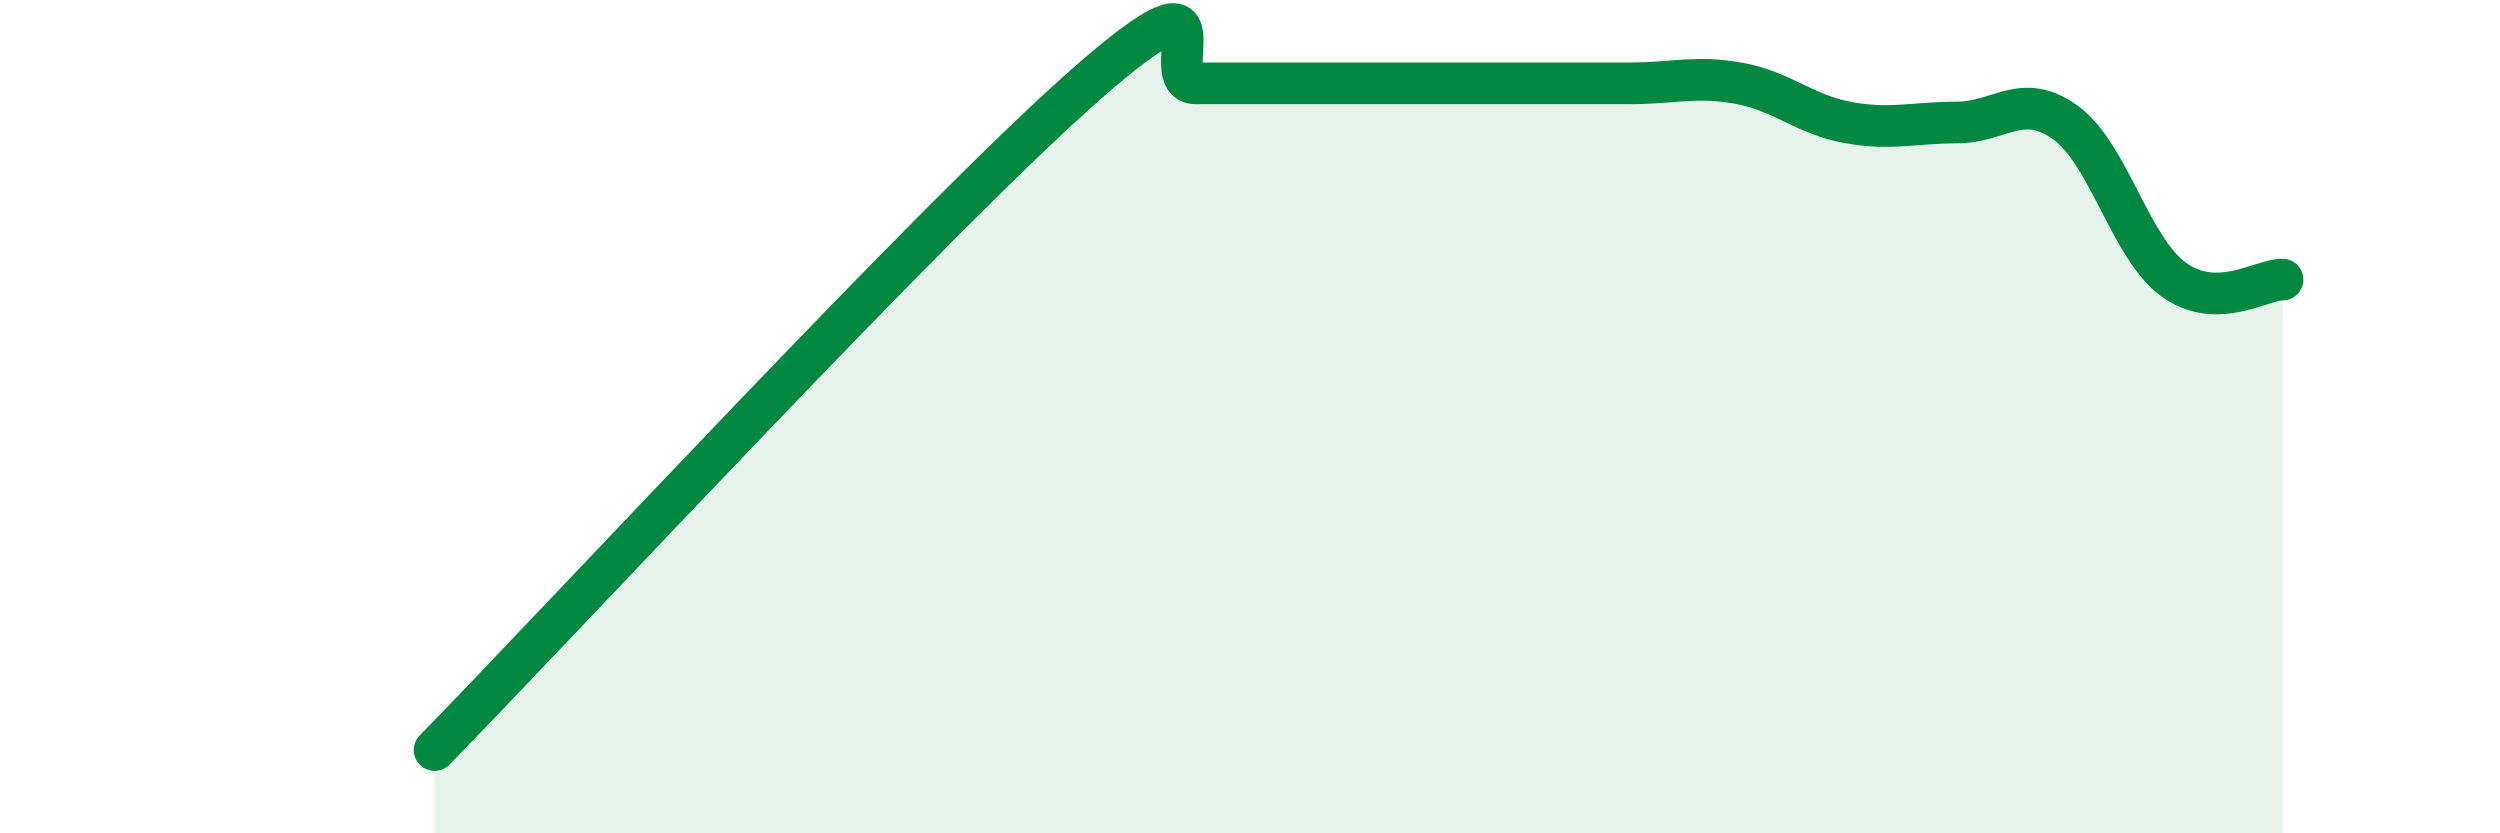
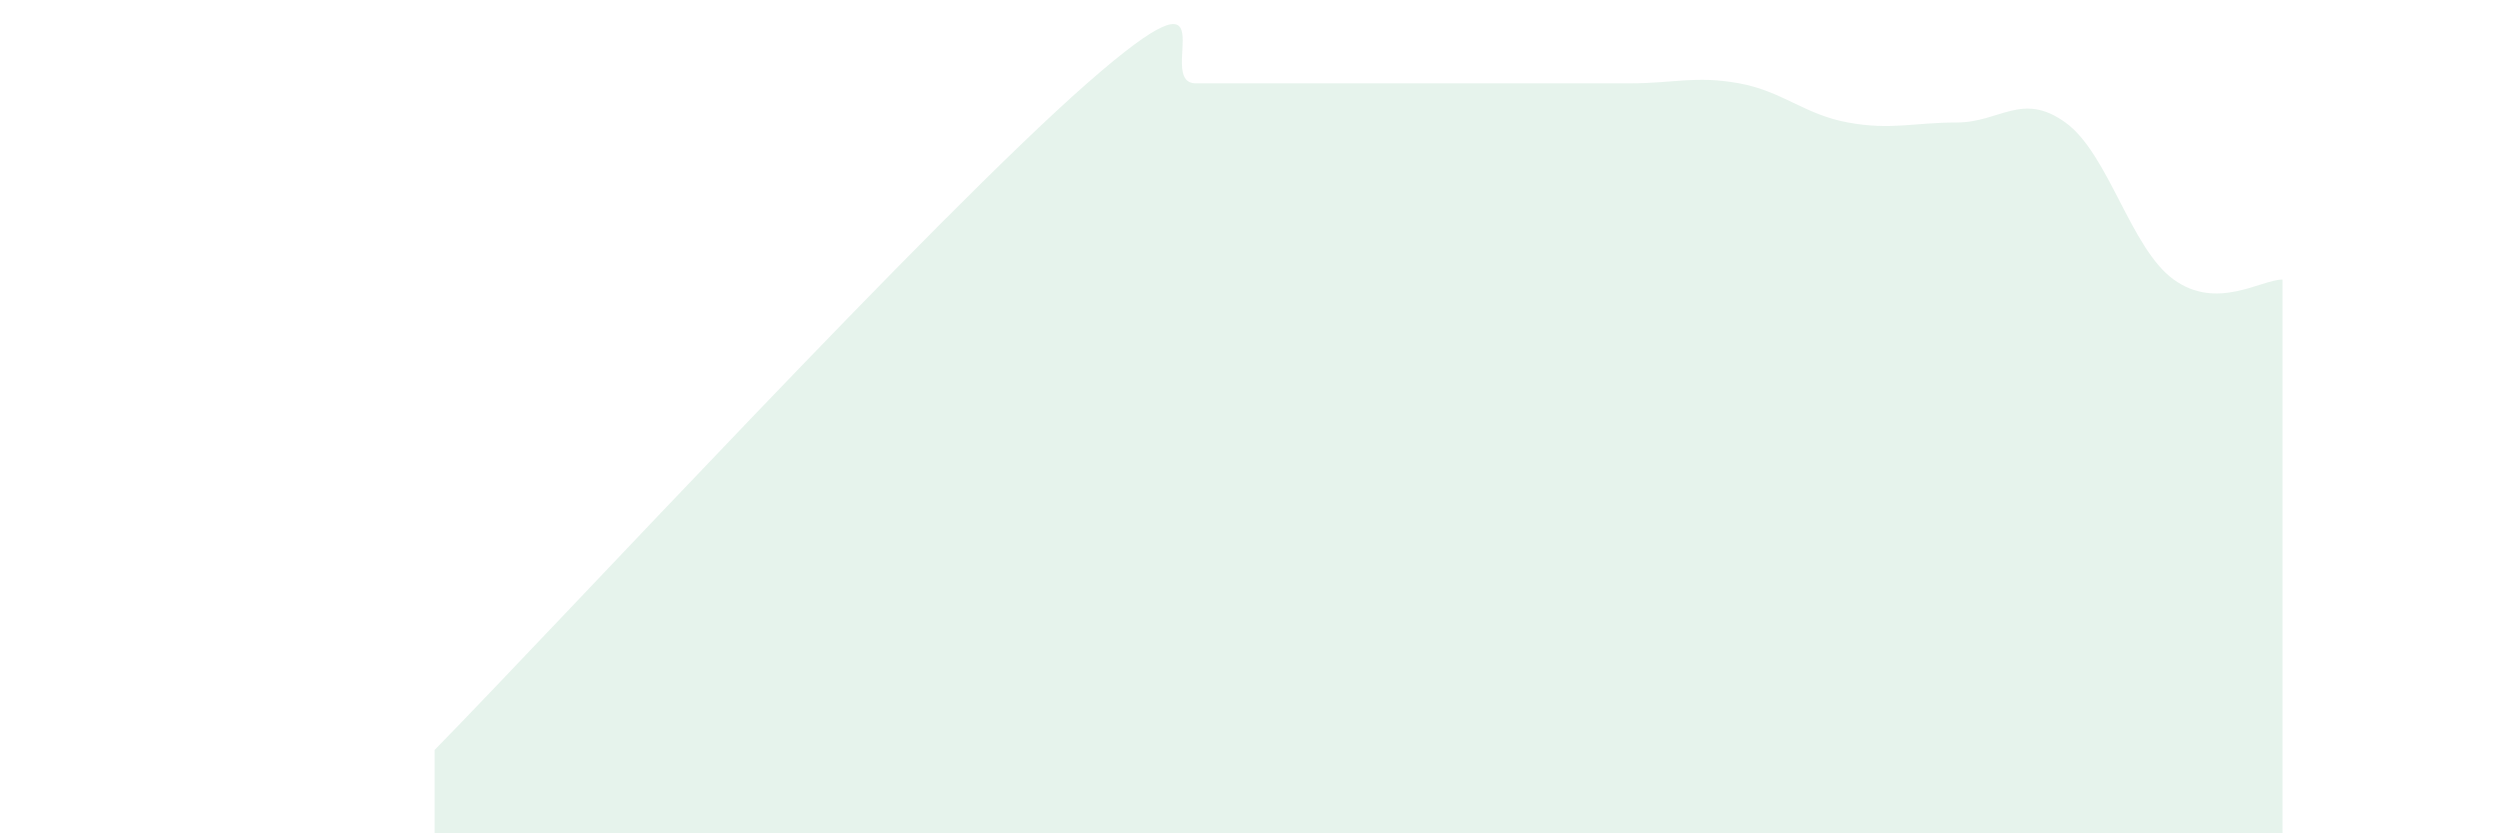
<svg xmlns="http://www.w3.org/2000/svg" width="60" height="20" viewBox="0 0 60 20">
-   <path d="M 10.43,18 C 13.56,14.8 22.44,5.2 26.09,2 C 29.74,-1.2 27.66,2 28.7,2 C 29.74,2 30.26,2 31.3,2 C 32.34,2 32.87,2 33.91,2 C 34.95,2 35.48,2 36.52,2 C 37.56,2 38.09,2 39.13,2 C 40.17,2 40.7,1.81 41.74,2 C 42.78,2.19 43.31,2.75 44.35,2.94 C 45.39,3.13 45.92,2.94 46.96,2.94 C 48,2.94 48.53,2.19 49.57,2.94 C 50.61,3.69 51.13,5.96 52.17,6.71 C 53.21,7.46 54.26,6.71 54.78,6.71L54.78 20L10.43 20Z" fill="#008740" opacity="0.1" stroke-linecap="round" stroke-linejoin="round" />
-   <path d="M 10.43,18 C 13.56,14.8 22.44,5.2 26.09,2 C 29.74,-1.2 27.66,2 28.7,2 C 29.74,2 30.26,2 31.3,2 C 32.34,2 32.87,2 33.91,2 C 34.95,2 35.48,2 36.52,2 C 37.56,2 38.09,2 39.13,2 C 40.17,2 40.7,1.81 41.74,2 C 42.78,2.19 43.31,2.75 44.35,2.94 C 45.39,3.13 45.92,2.94 46.96,2.94 C 48,2.94 48.53,2.19 49.57,2.94 C 50.61,3.69 51.13,5.96 52.17,6.71 C 53.21,7.46 54.26,6.71 54.78,6.71" stroke="#008740" stroke-width="1" fill="none" stroke-linecap="round" stroke-linejoin="round" />
+   <path d="M 10.43,18 C 13.56,14.8 22.44,5.2 26.09,2 C 29.74,-1.2 27.66,2 28.7,2 C 29.74,2 30.26,2 31.3,2 C 34.95,2 35.48,2 36.52,2 C 37.56,2 38.09,2 39.13,2 C 40.17,2 40.7,1.81 41.74,2 C 42.78,2.19 43.31,2.75 44.35,2.94 C 45.39,3.13 45.92,2.94 46.96,2.94 C 48,2.94 48.53,2.19 49.57,2.94 C 50.61,3.69 51.13,5.96 52.17,6.71 C 53.21,7.46 54.26,6.71 54.78,6.71L54.78 20L10.43 20Z" fill="#008740" opacity="0.1" stroke-linecap="round" stroke-linejoin="round" />
</svg>